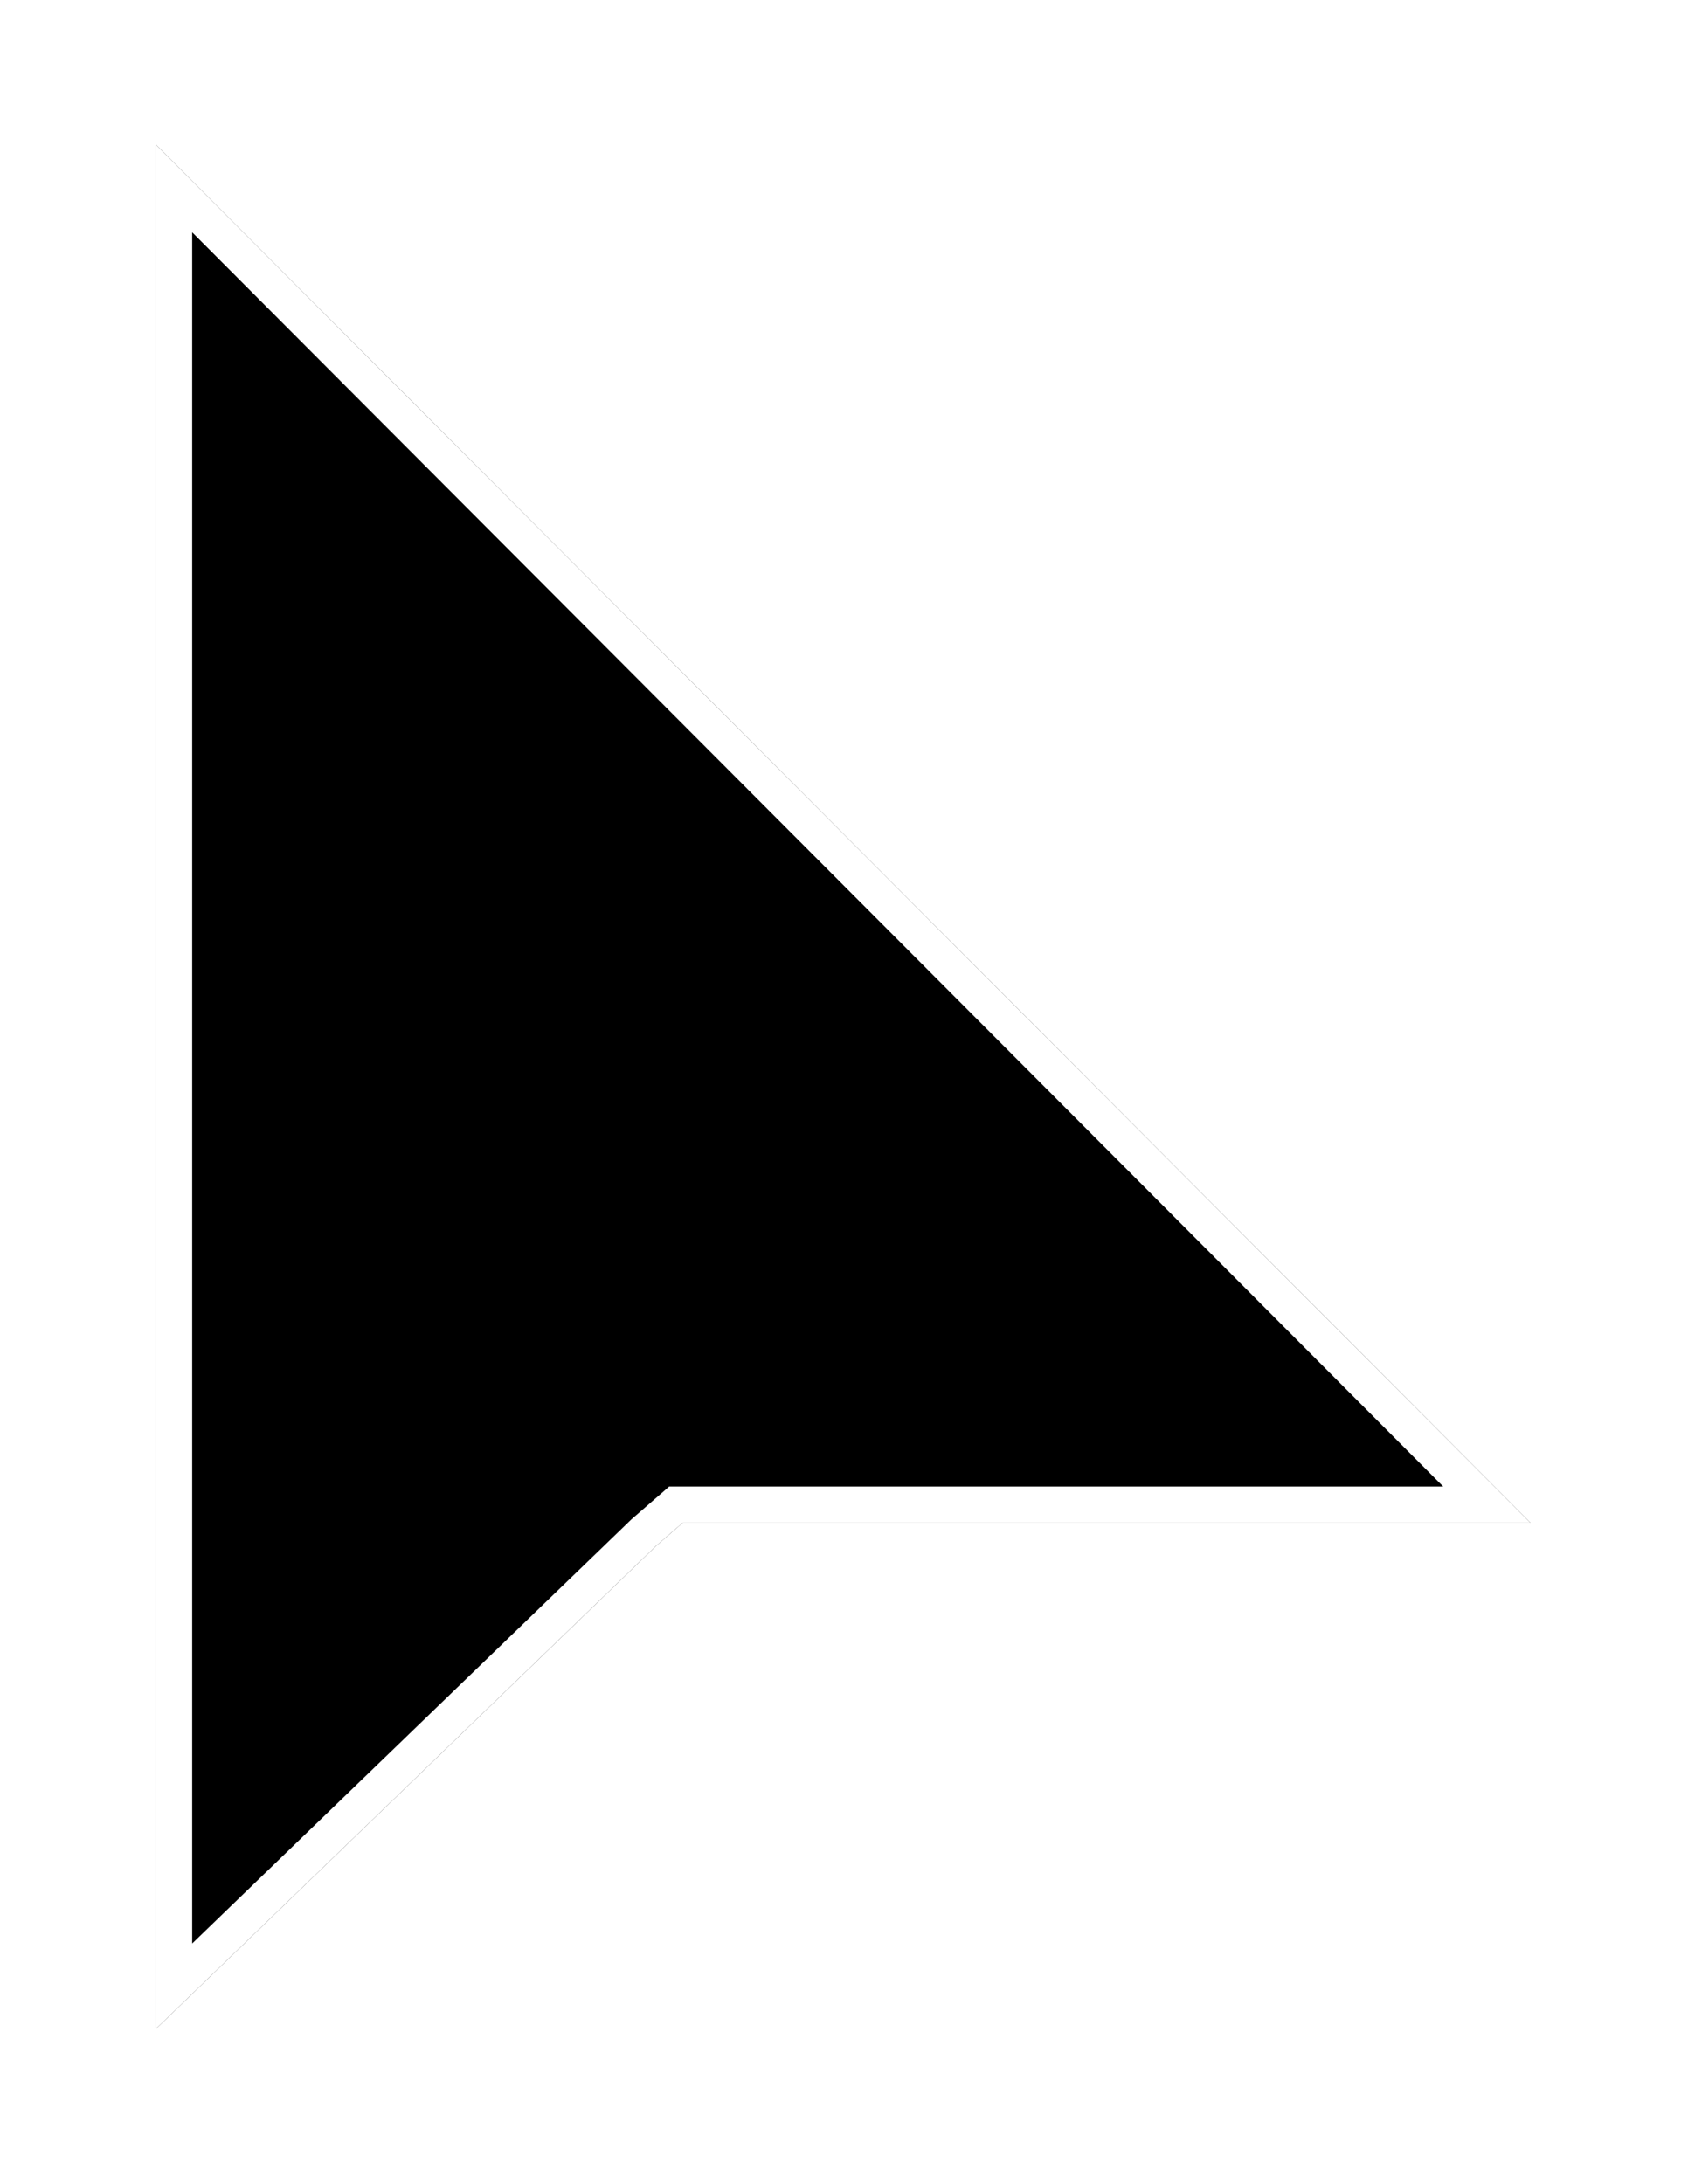
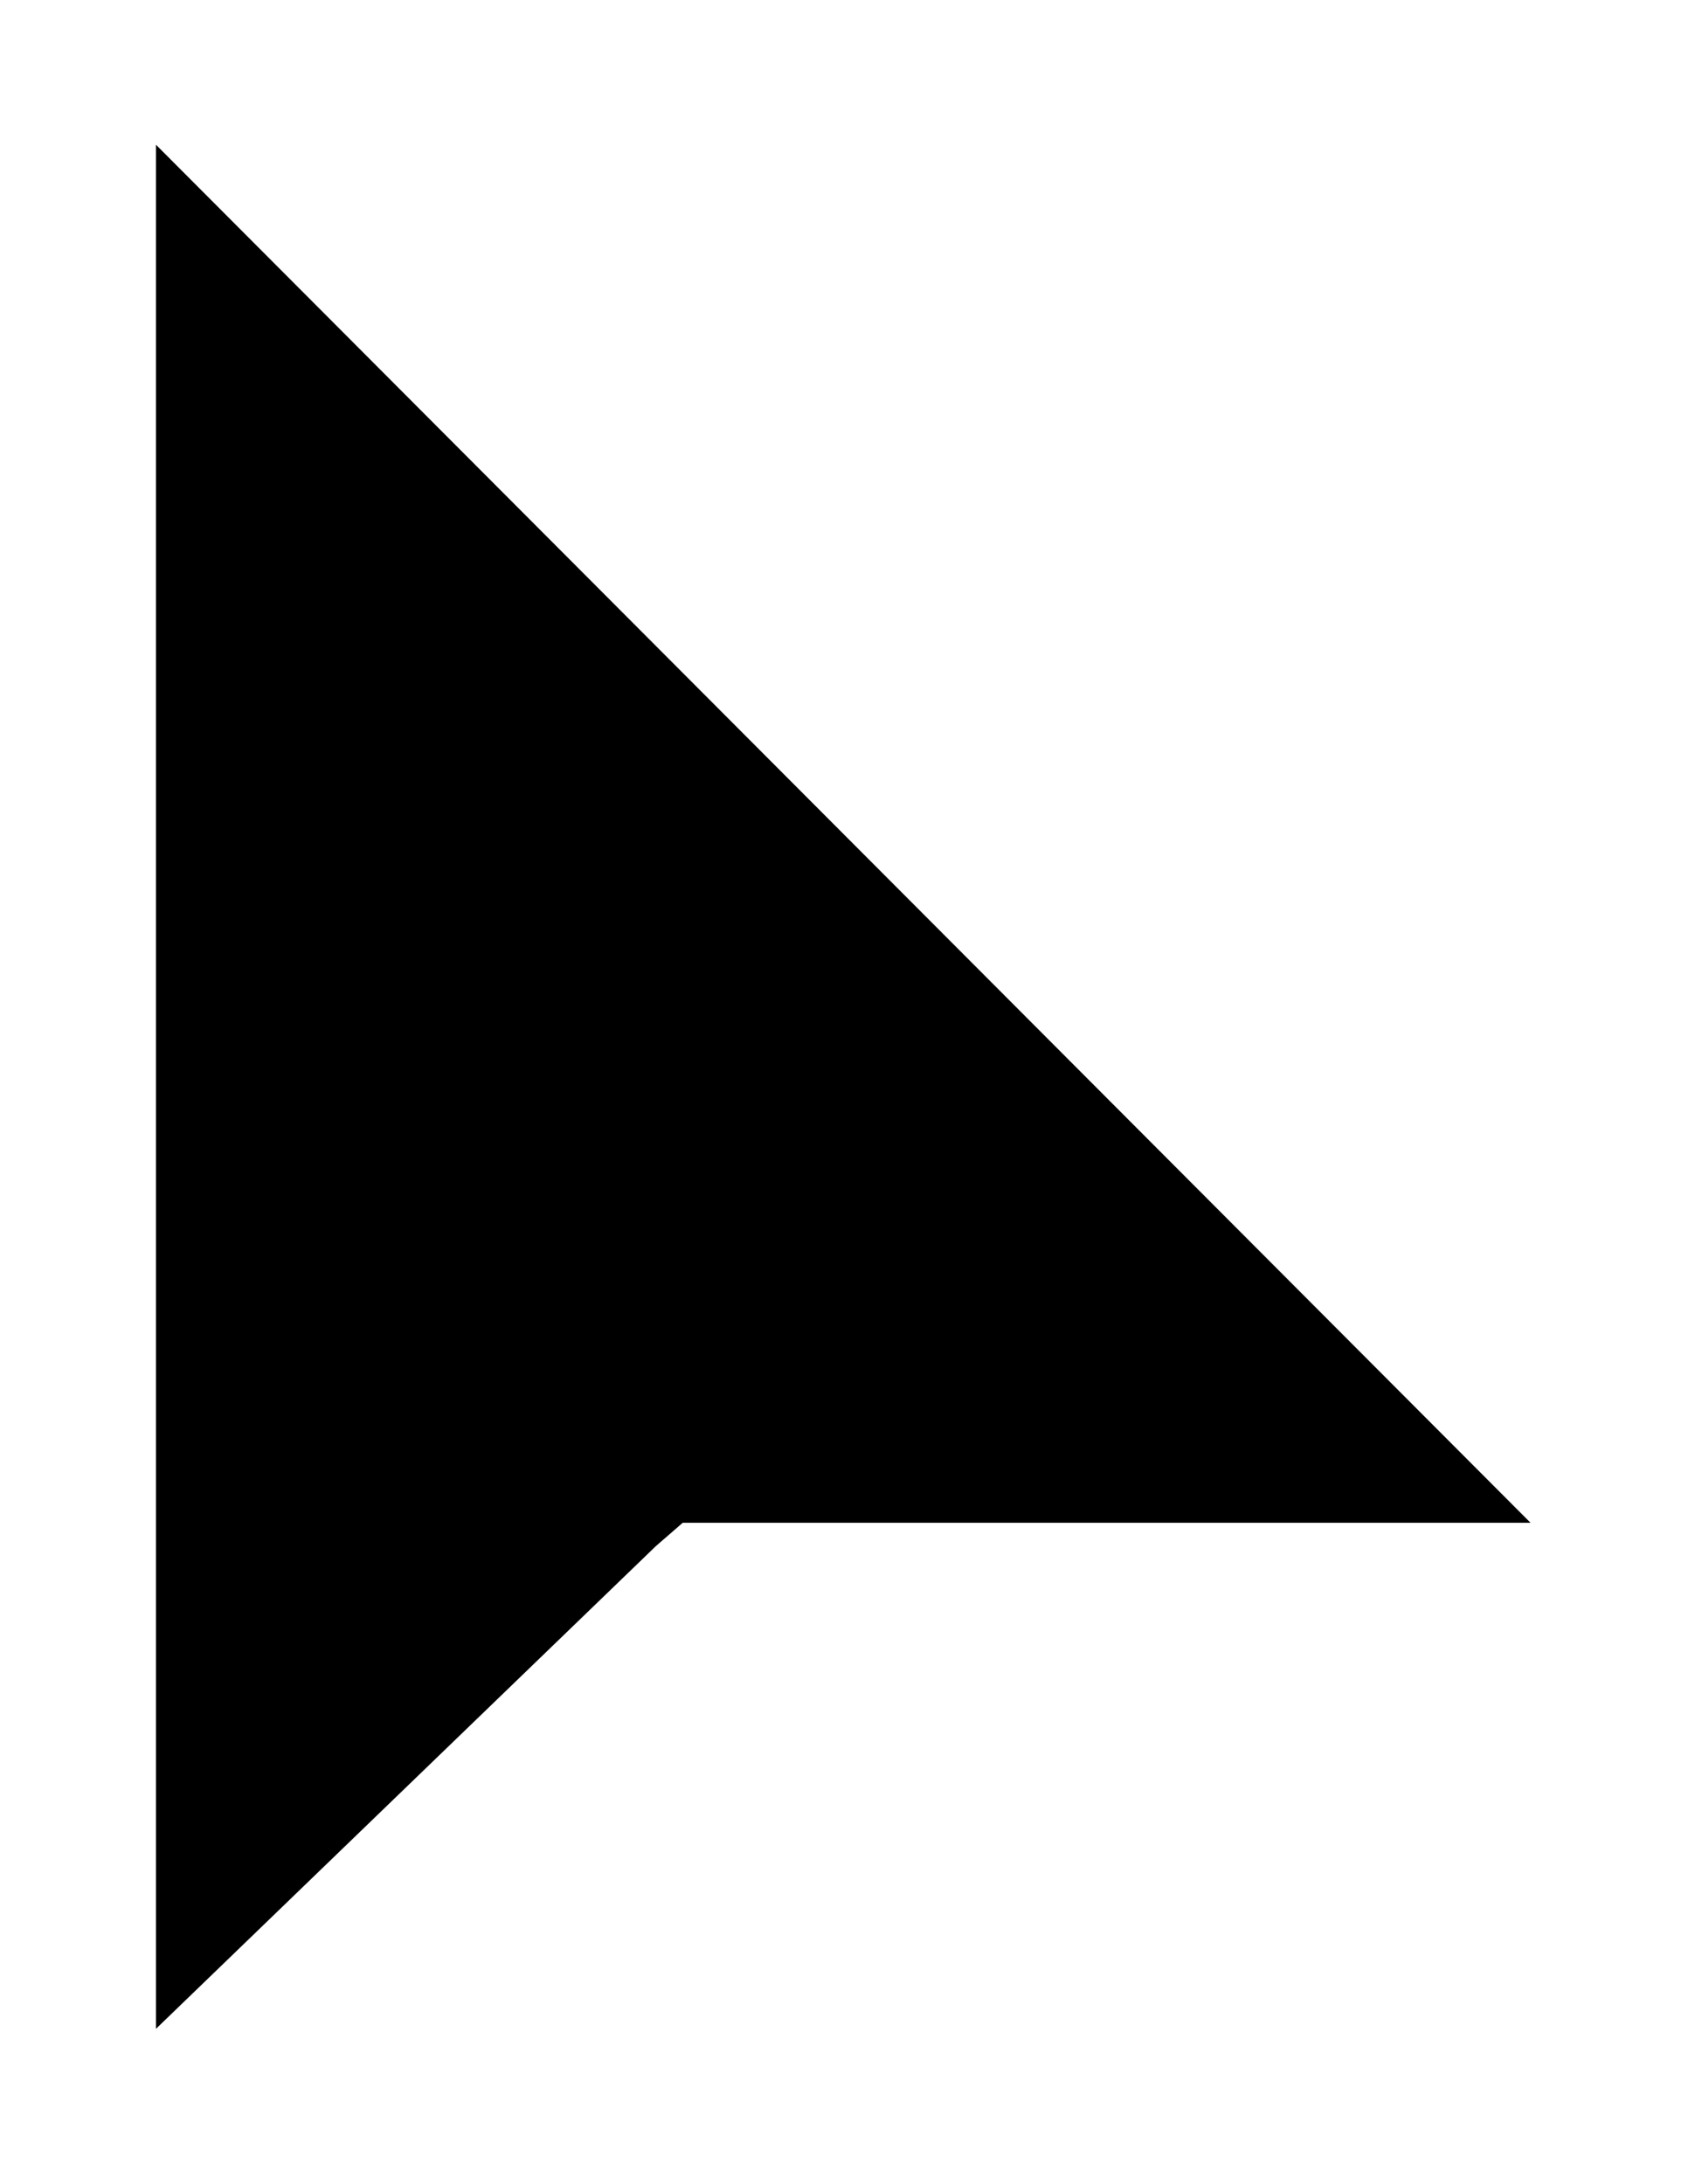
<svg xmlns="http://www.w3.org/2000/svg" fill="none" height="100%" overflow="visible" preserveAspectRatio="none" style="display: block;" viewBox="0 0 97 126" width="100%">
  <g filter="url(#filter0_d_0_149)" id="cursor">
    <path clip-rule="evenodd" d="M9 0V108.683L37.842 80.842L39.396 79.492H88.317L9 0Z" fill="black" fill-rule="evenodd" />
-     <path d="M85.798 78.446H39.005L38.711 78.703L37.156 80.053L37.136 80.071L37.116 80.09L10.045 106.222V2.526L85.798 78.446Z" stroke="white" stroke-width="2.09" />
  </g>
  <defs>
    <filter color-interpolation-filters="sRGB" filterUnits="userSpaceOnUse" height="125.381" id="filter0_d_0_149" width="96.015" x="0.651" y="0">
      <feFlood flood-opacity="0" result="BackgroundImageFix" />
      <feColorMatrix in="SourceAlpha" result="hardAlpha" type="matrix" values="0 0 0 0 0 0 0 0 0 0 0 0 0 0 0 0 0 0 127 0" />
      <feOffset dy="8.349" />
      <feGaussianBlur stdDeviation="4.175" />
      <feComposite in2="hardAlpha" operator="out" />
      <feColorMatrix type="matrix" values="0 0 0 0 0 0 0 0 0 0 0 0 0 0 0 0 0 0 0.25 0" />
      <feBlend in2="BackgroundImageFix" mode="normal" result="effect1_dropShadow_0_149" />
      <feBlend in="SourceGraphic" in2="effect1_dropShadow_0_149" mode="normal" result="shape" />
    </filter>
  </defs>
</svg>